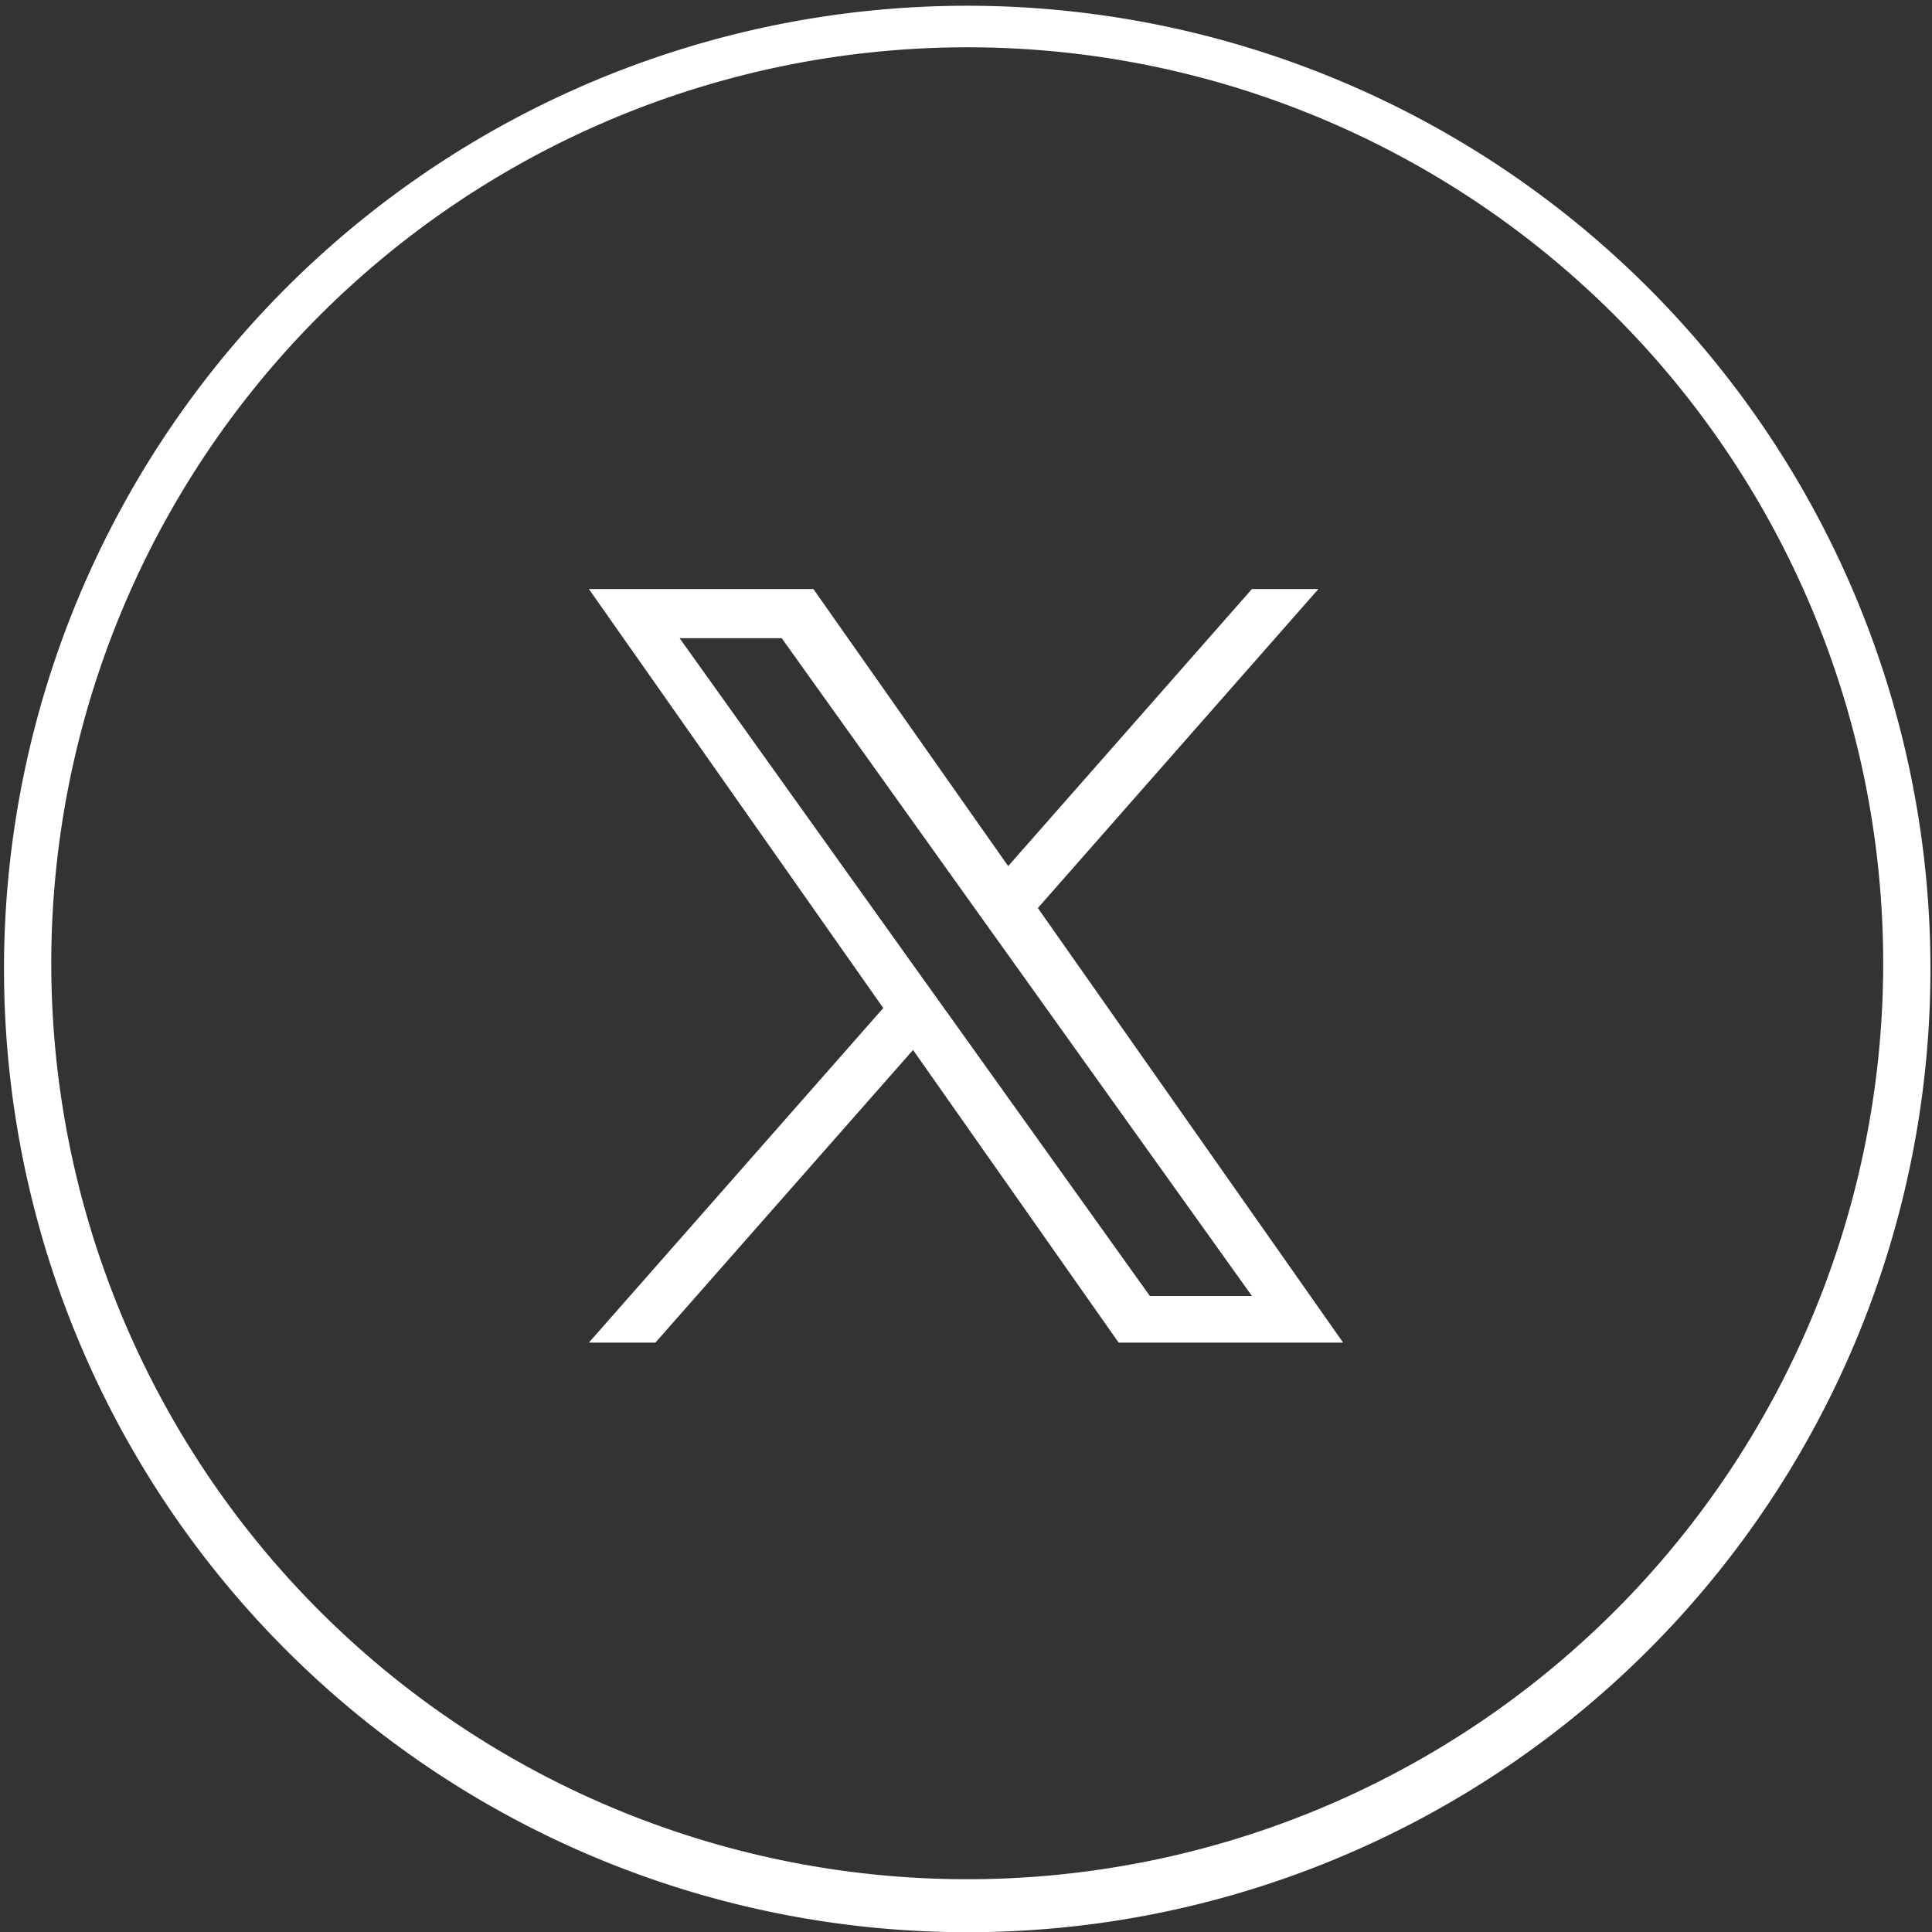
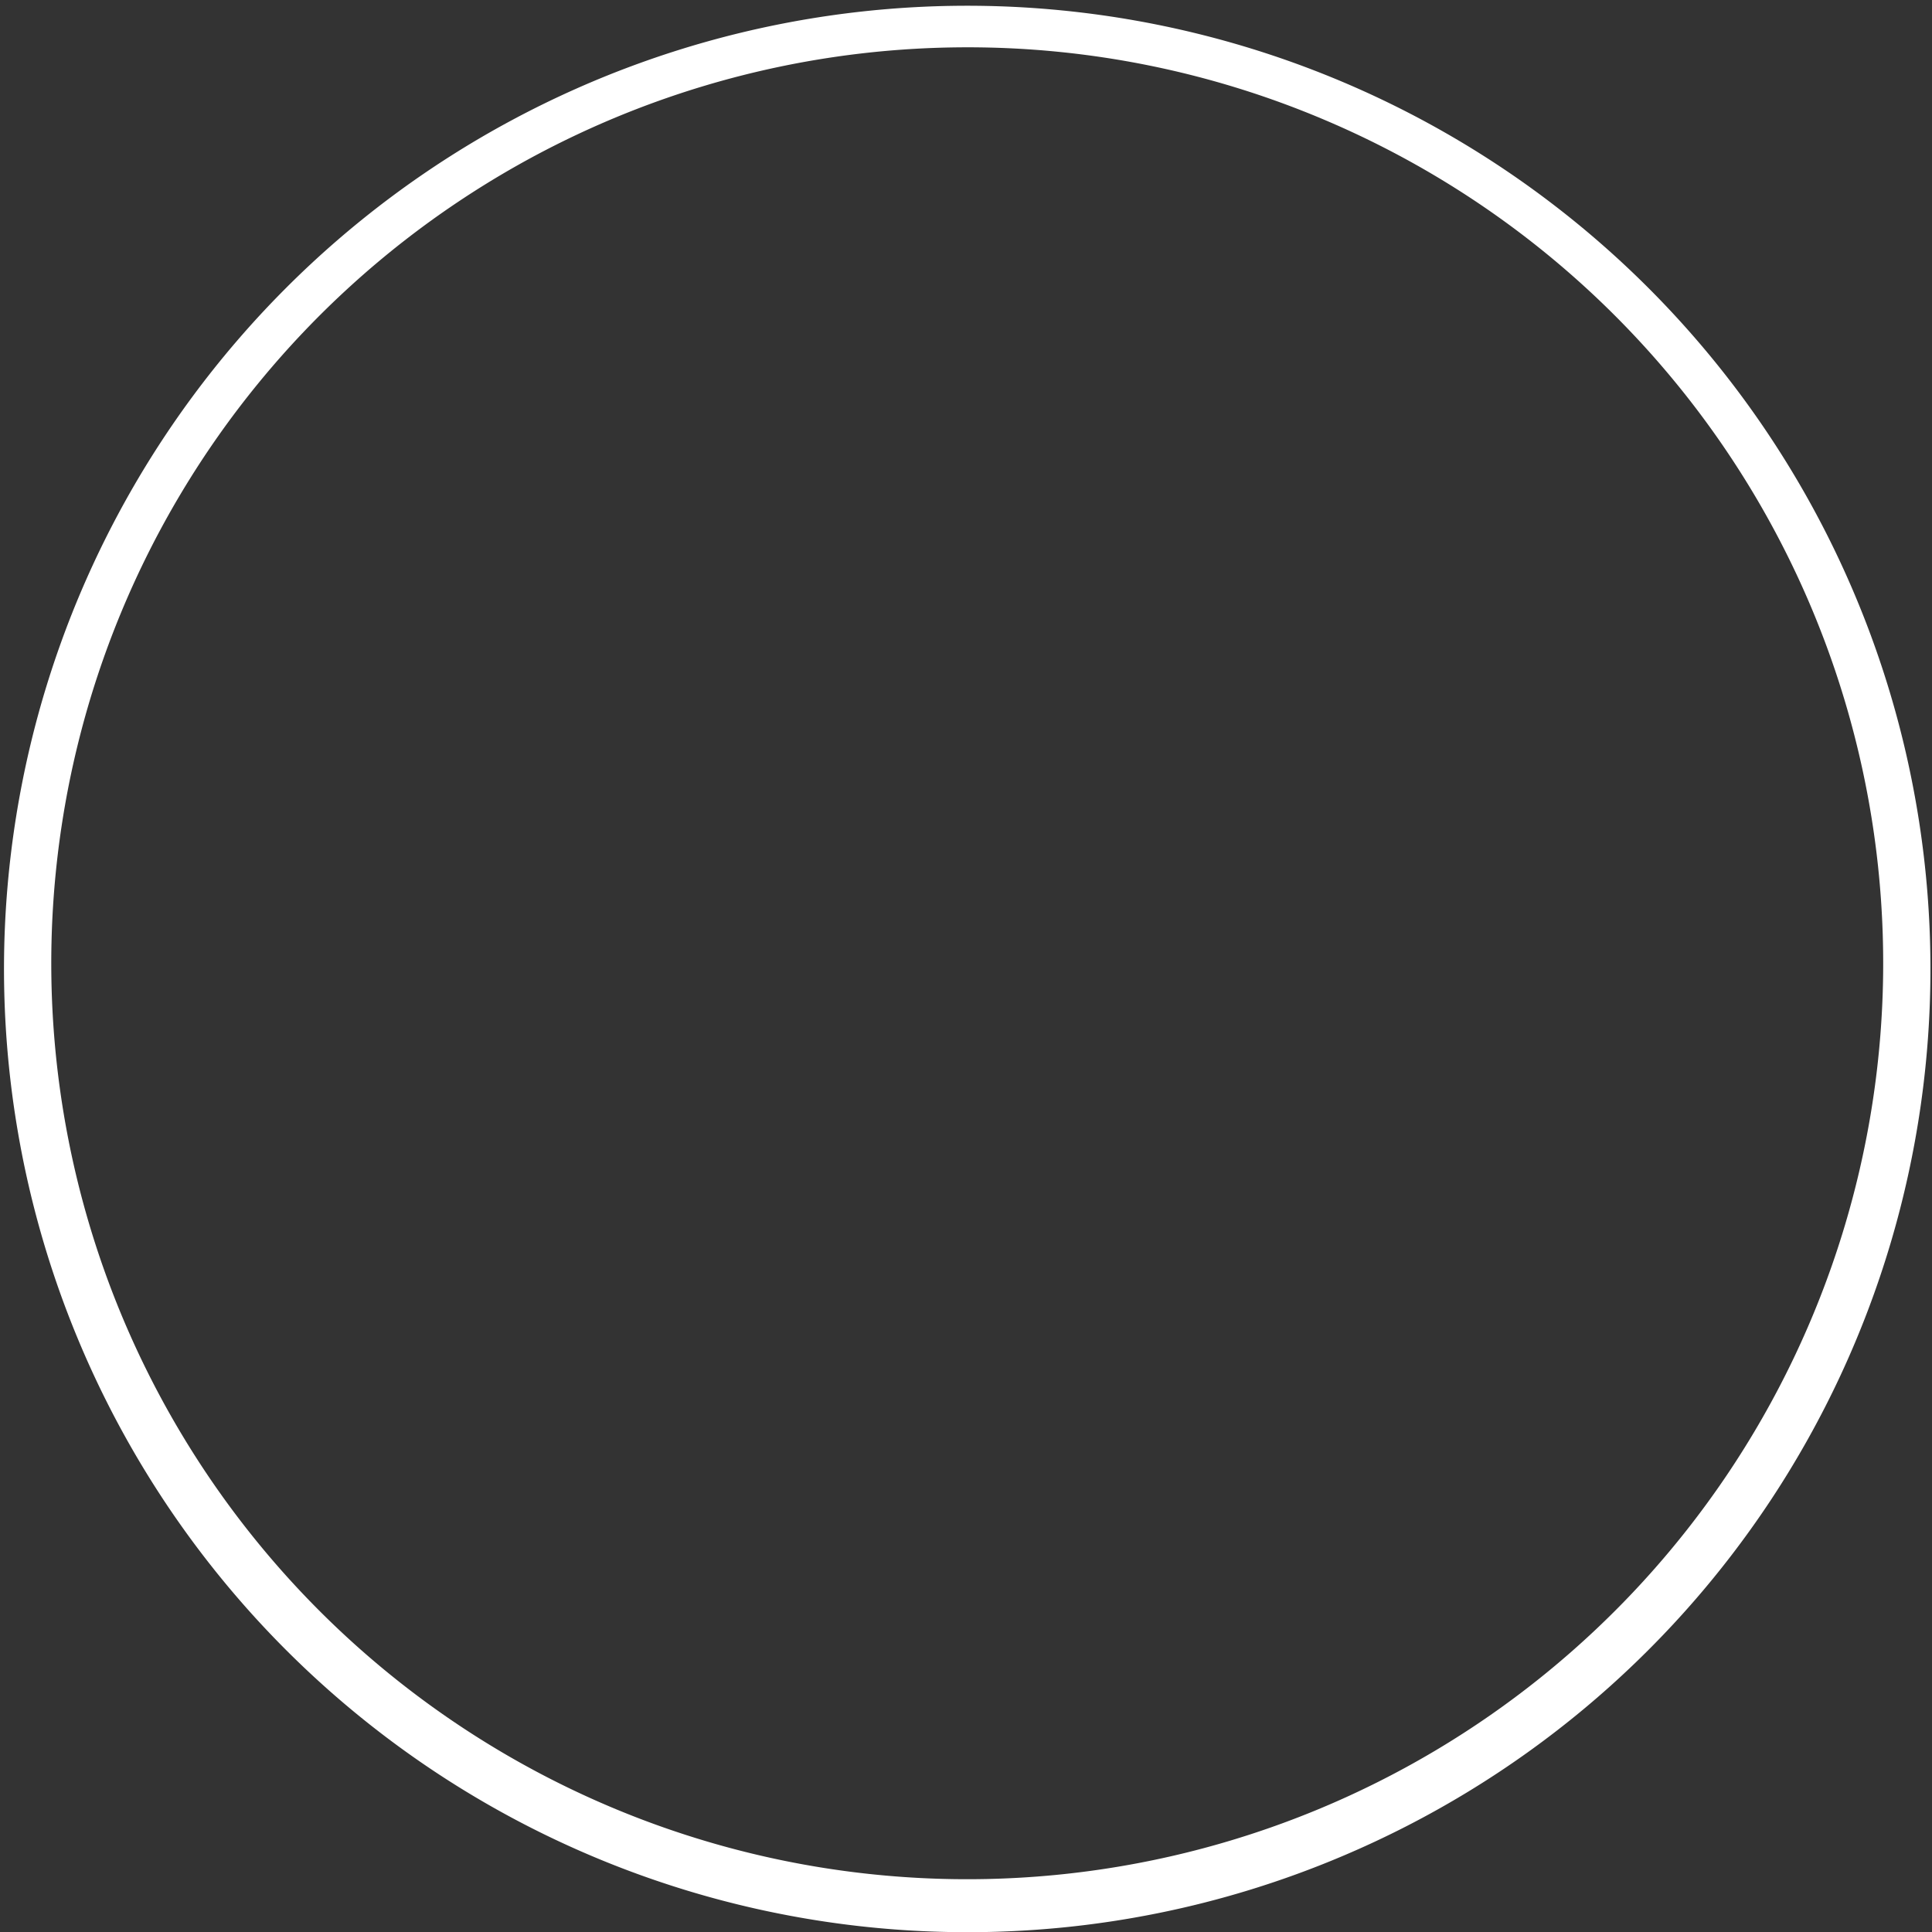
<svg xmlns="http://www.w3.org/2000/svg" width="41" height="41">
  <rect width="100%" height="100%" fill="#333333" stroke="none" />
  <g data-name="グループ 972">
    <path data-name="パス 293-2" d="M20.5 41.004a20.441 20.441 0 117.98-1.611 20.367 20.367 0 01-7.98 1.611zm0-40a19.438 19.438 0 107.59 1.532 19.378 19.378 0 00-7.59-1.532z" fill="#fff" />
    <g data-name="グループ 475">
      <g data-name="グループ 474">
-         <path data-name="パス 288" d="M22.023 19.272l5.956-6.772h-1.411l-5.173 5.88-4.134-5.88h-4.764l6.247 8.892-6.247 7.1h1.412l5.467-6.21 4.363 6.21h4.764l-6.477-9.22zm-1.934 2.2l-.633-.885-5.034-7.044h2.167l4.063 5.685.634.886 5.282 7.389h-2.166l-4.312-6.031z" fill="#fff" />
-       </g>
+         </g>
    </g>
  </g>
</svg>